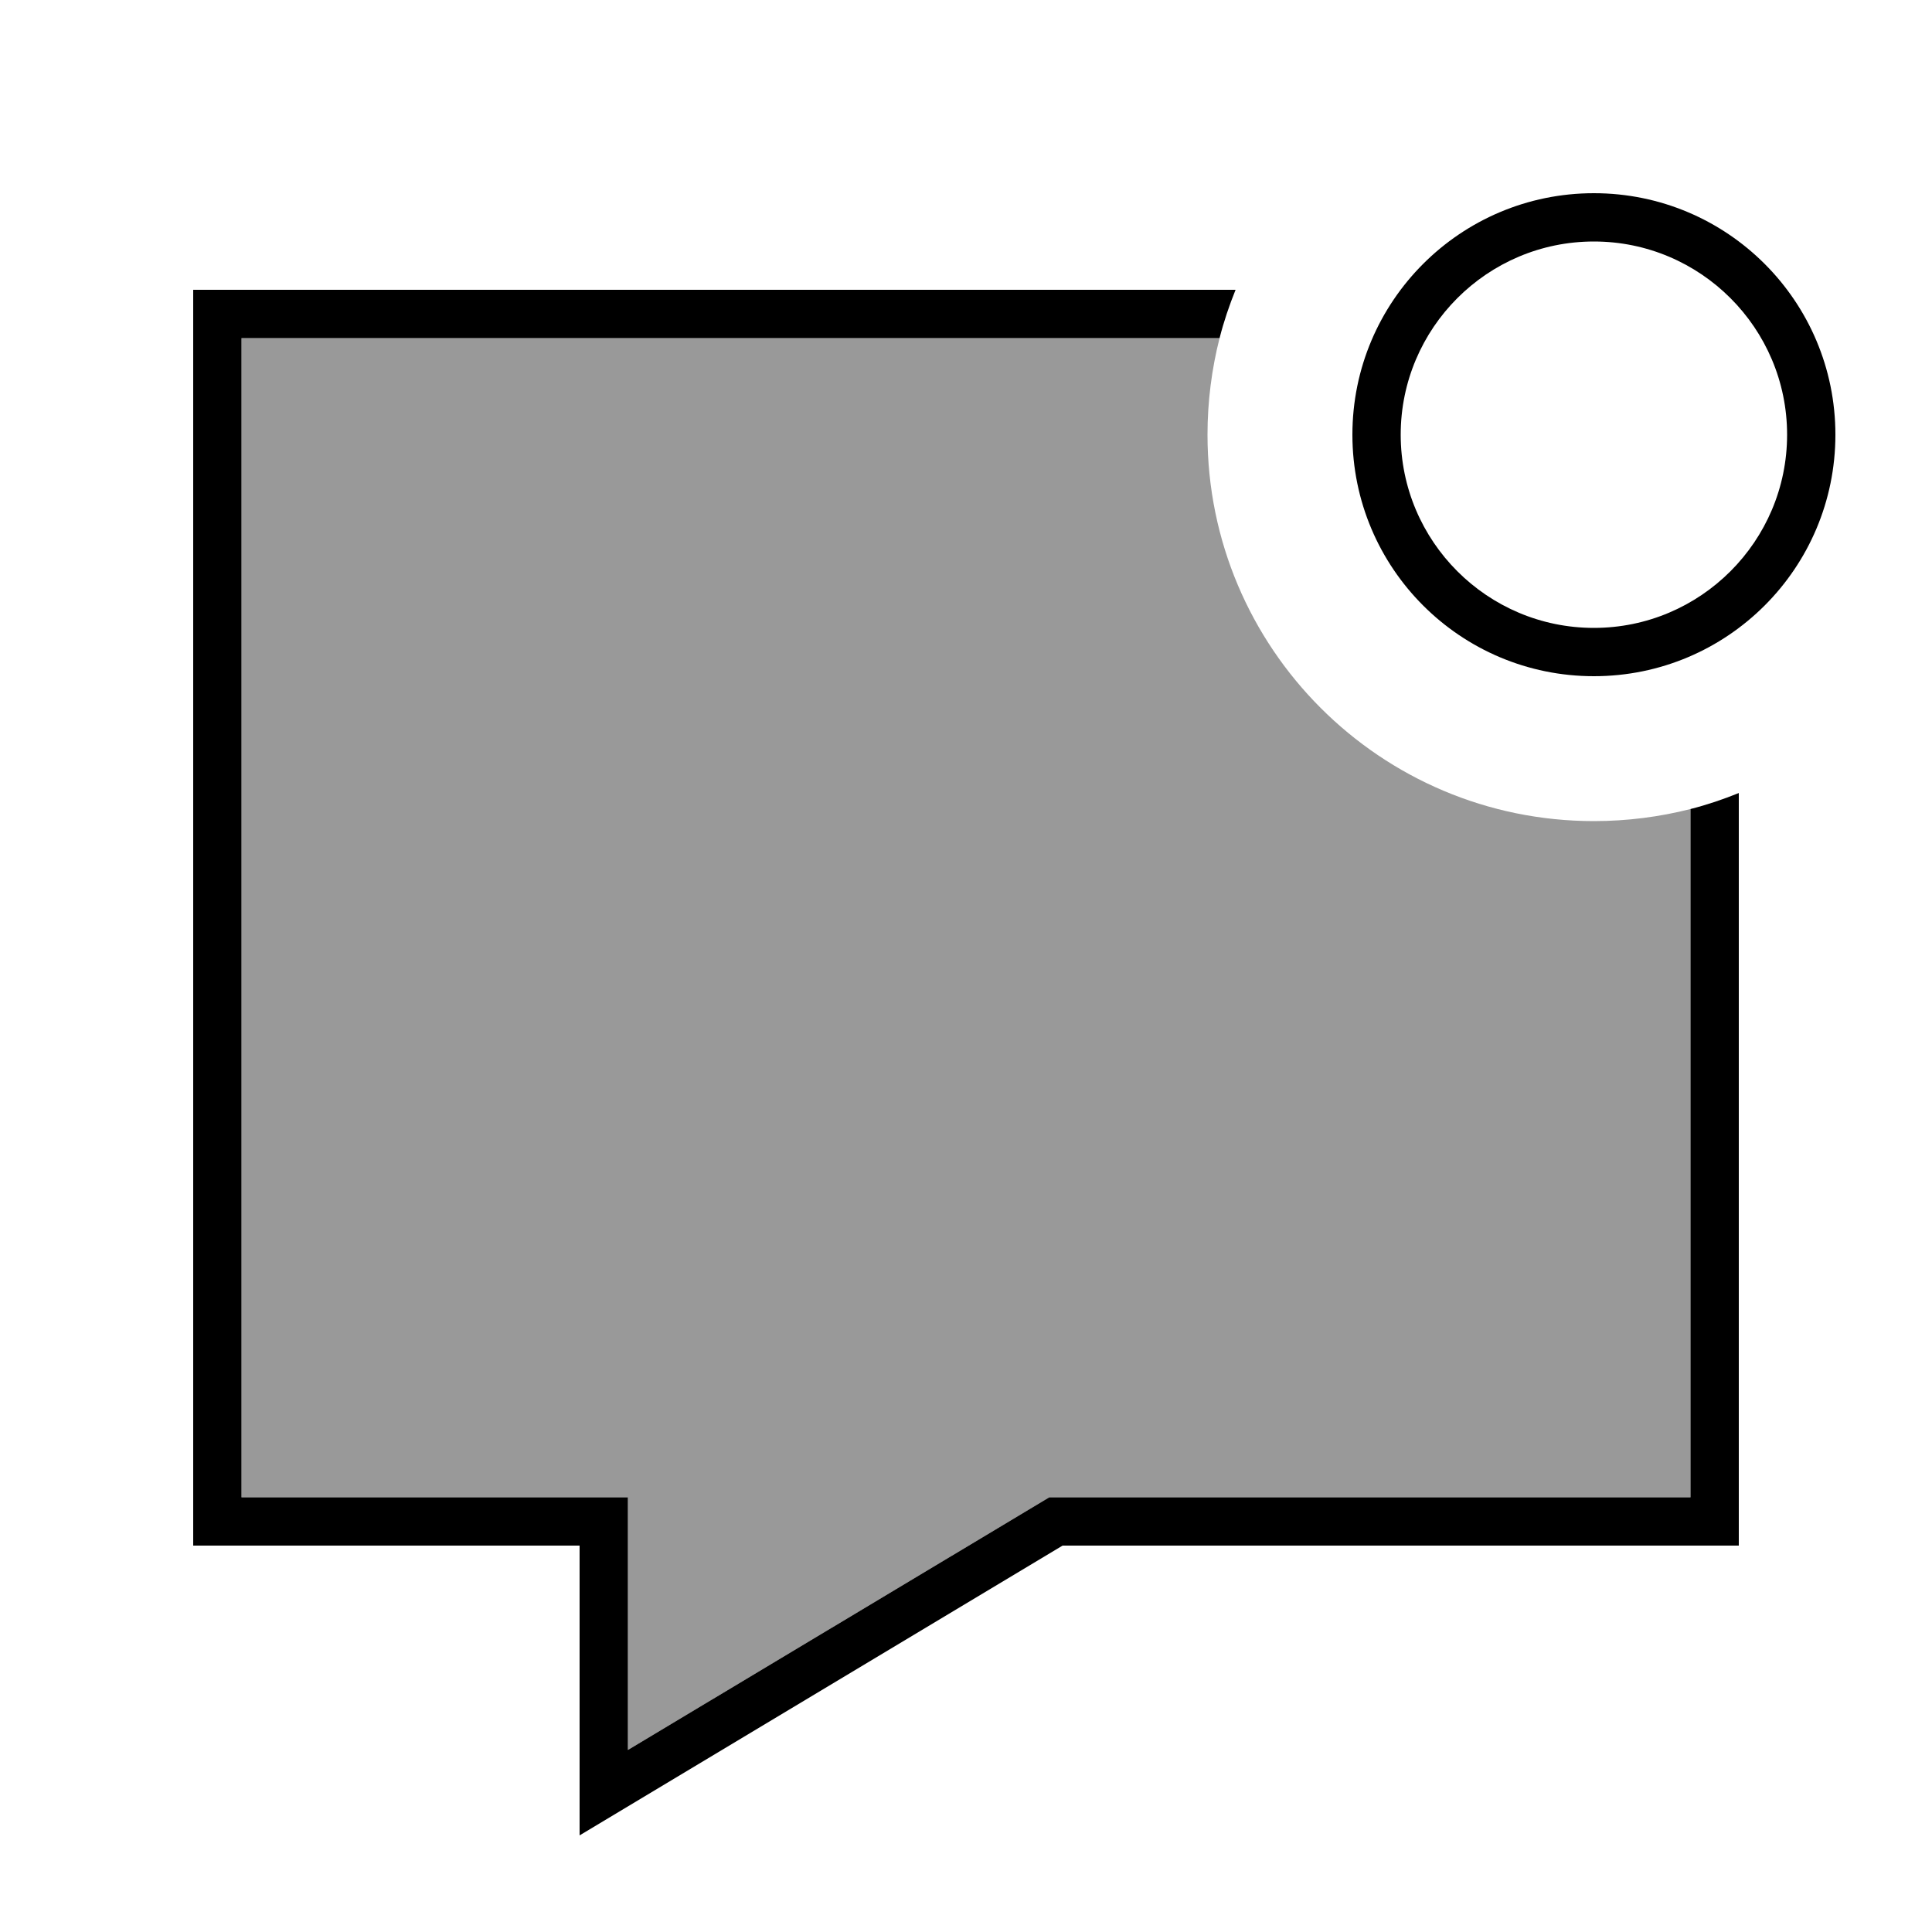
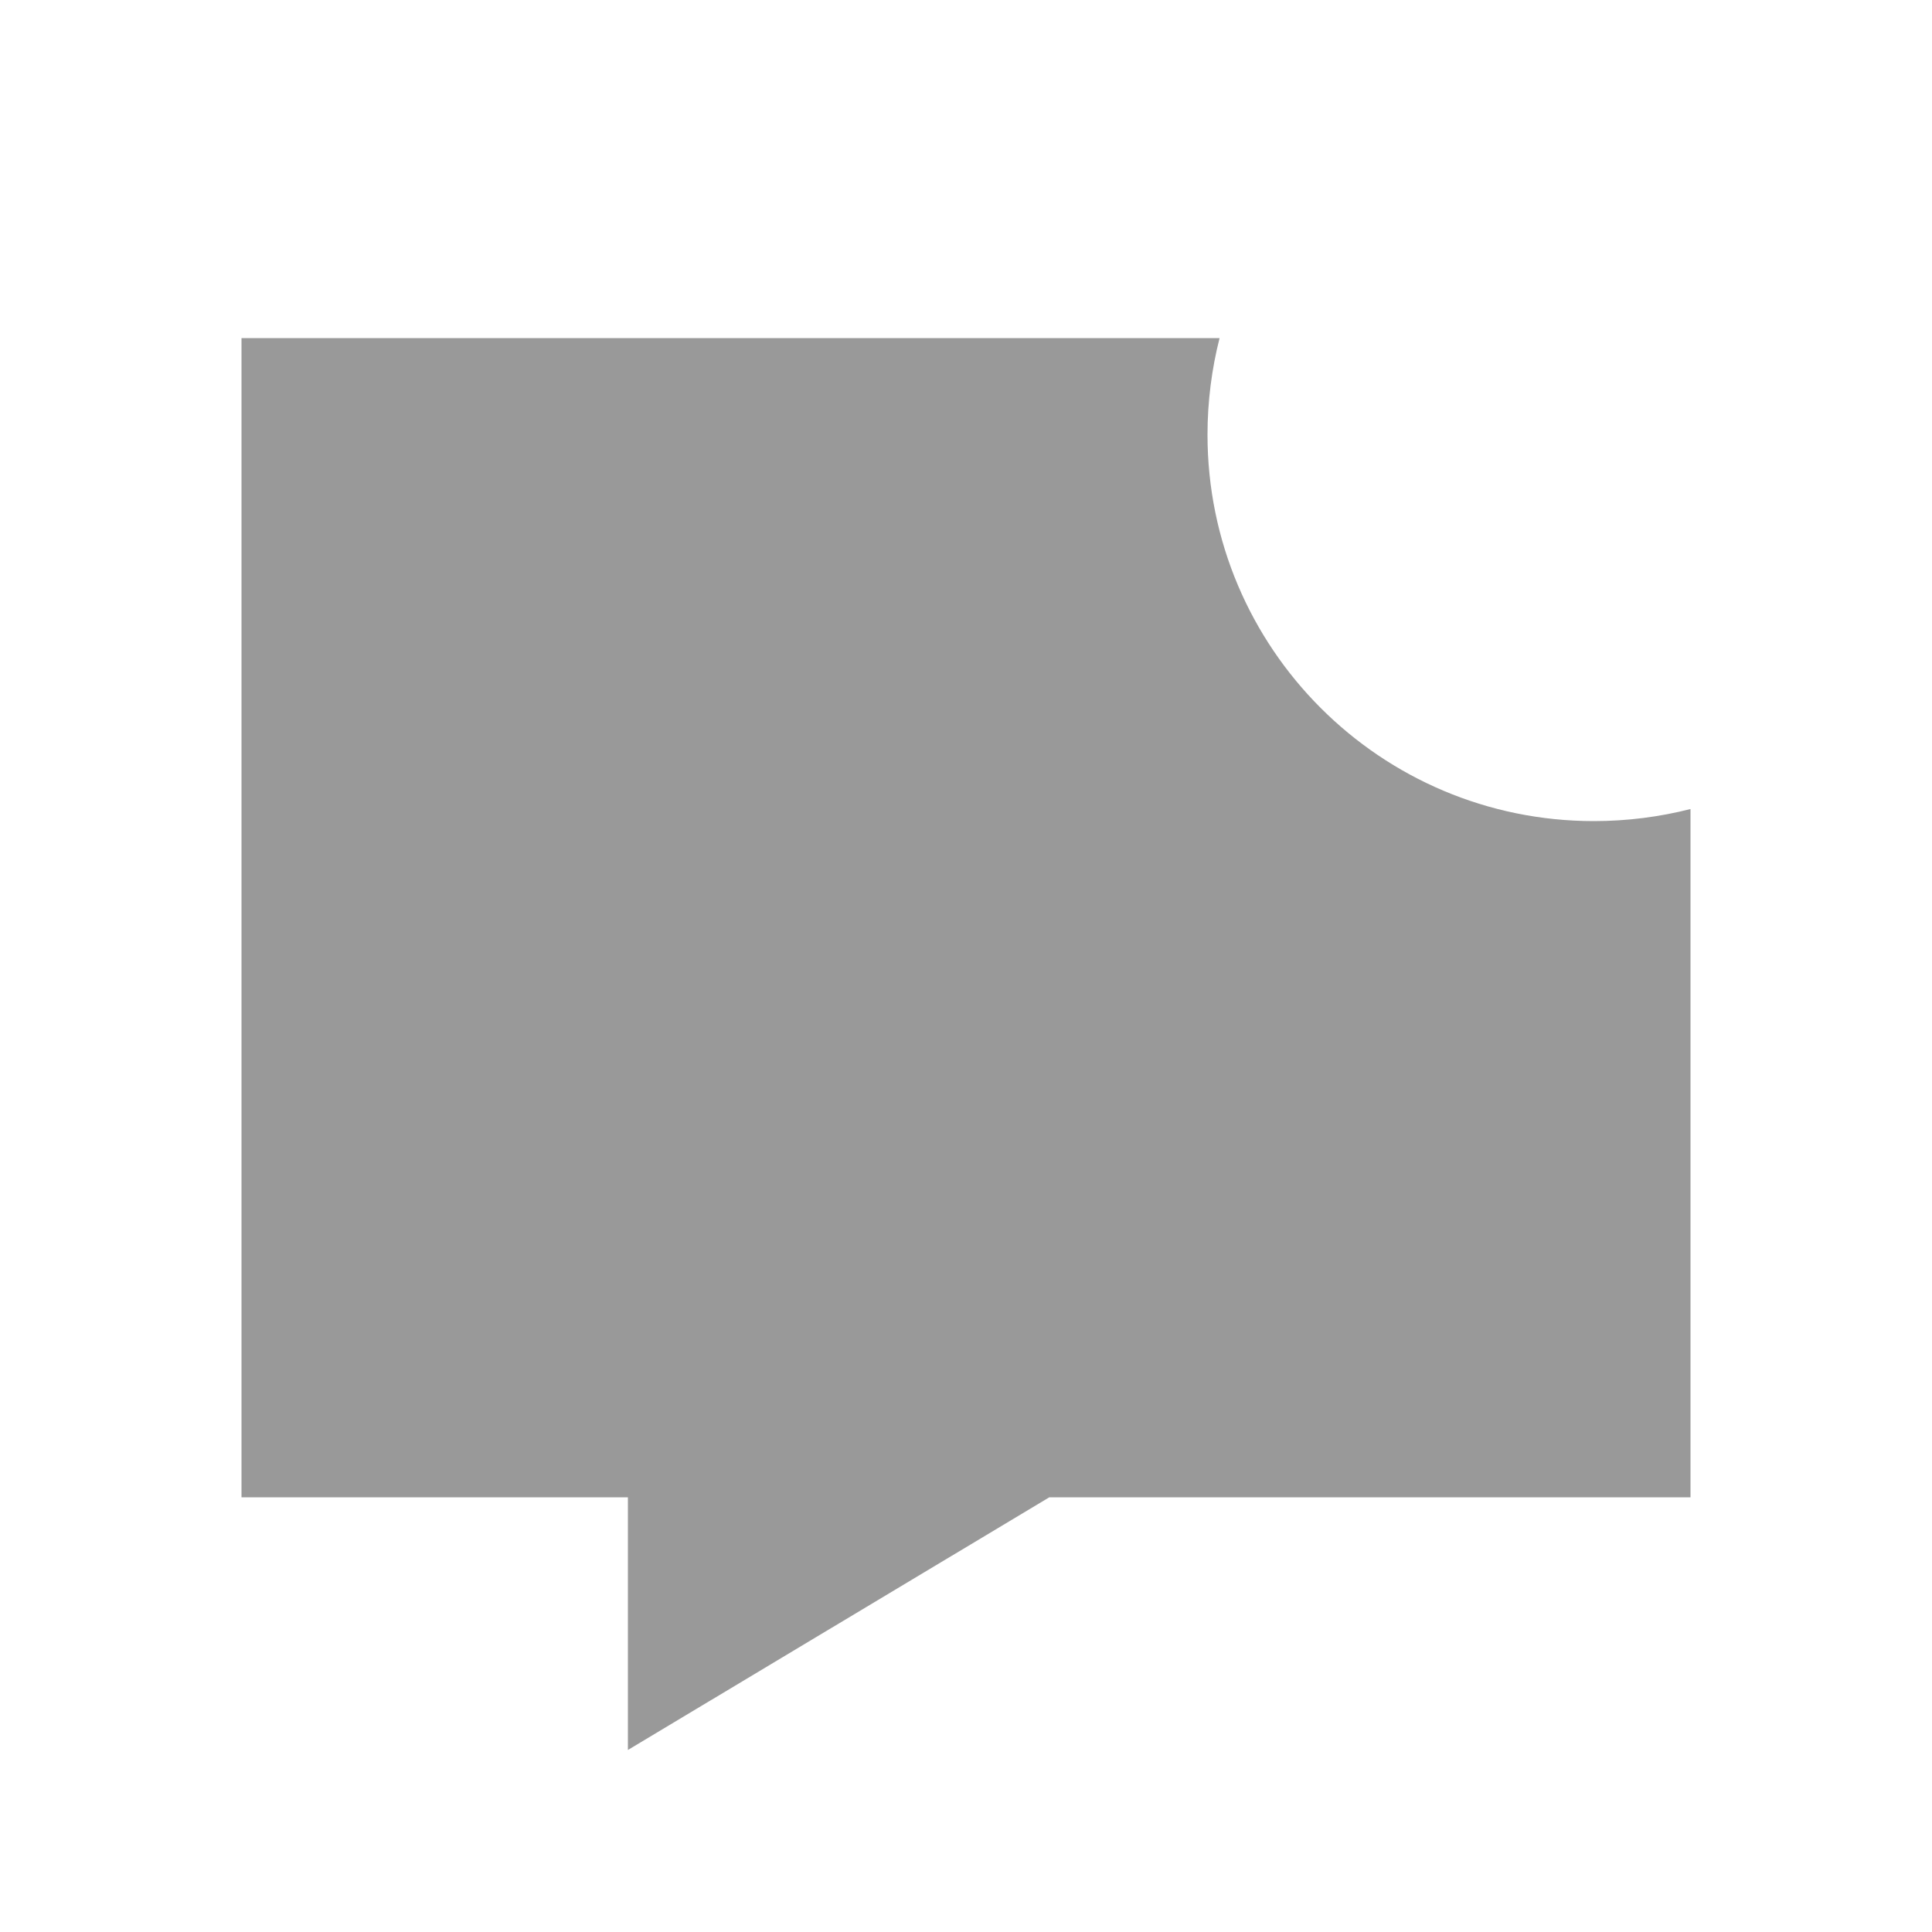
<svg xmlns="http://www.w3.org/2000/svg" viewBox="0 0 640 640">
  <path opacity=".4" fill="currentColor" d="M80 112L404 112C401.4 122.2 400 133 400 144C400 214.7 457.3 272 528 272C539 272 549.8 270.6 560 268L560 496L347.6 496L208 579.7L208 496L80 496L80 112z" />
-   <path fill="currentColor" d="M592 144C592 108.7 563.3 80 528 80C492.7 80 464 108.7 464 144C464 179.3 492.7 208 528 208C563.3 208 592 179.3 592 144zM448 144C448 99.8 483.8 64 528 64C572.2 64 608 99.8 608 144C608 188.2 572.2 224 528 224C483.8 224 448 188.2 448 144zM64 96L409.3 96C407.2 101.2 405.4 106.5 404 112L80 112L80 496L208 496L208 579.7L347.6 496L560 496L560 268C565.5 266.6 570.8 264.8 576 262.7L576 512L352 512L192 608L192 512L64 512L64 96z" />
</svg>